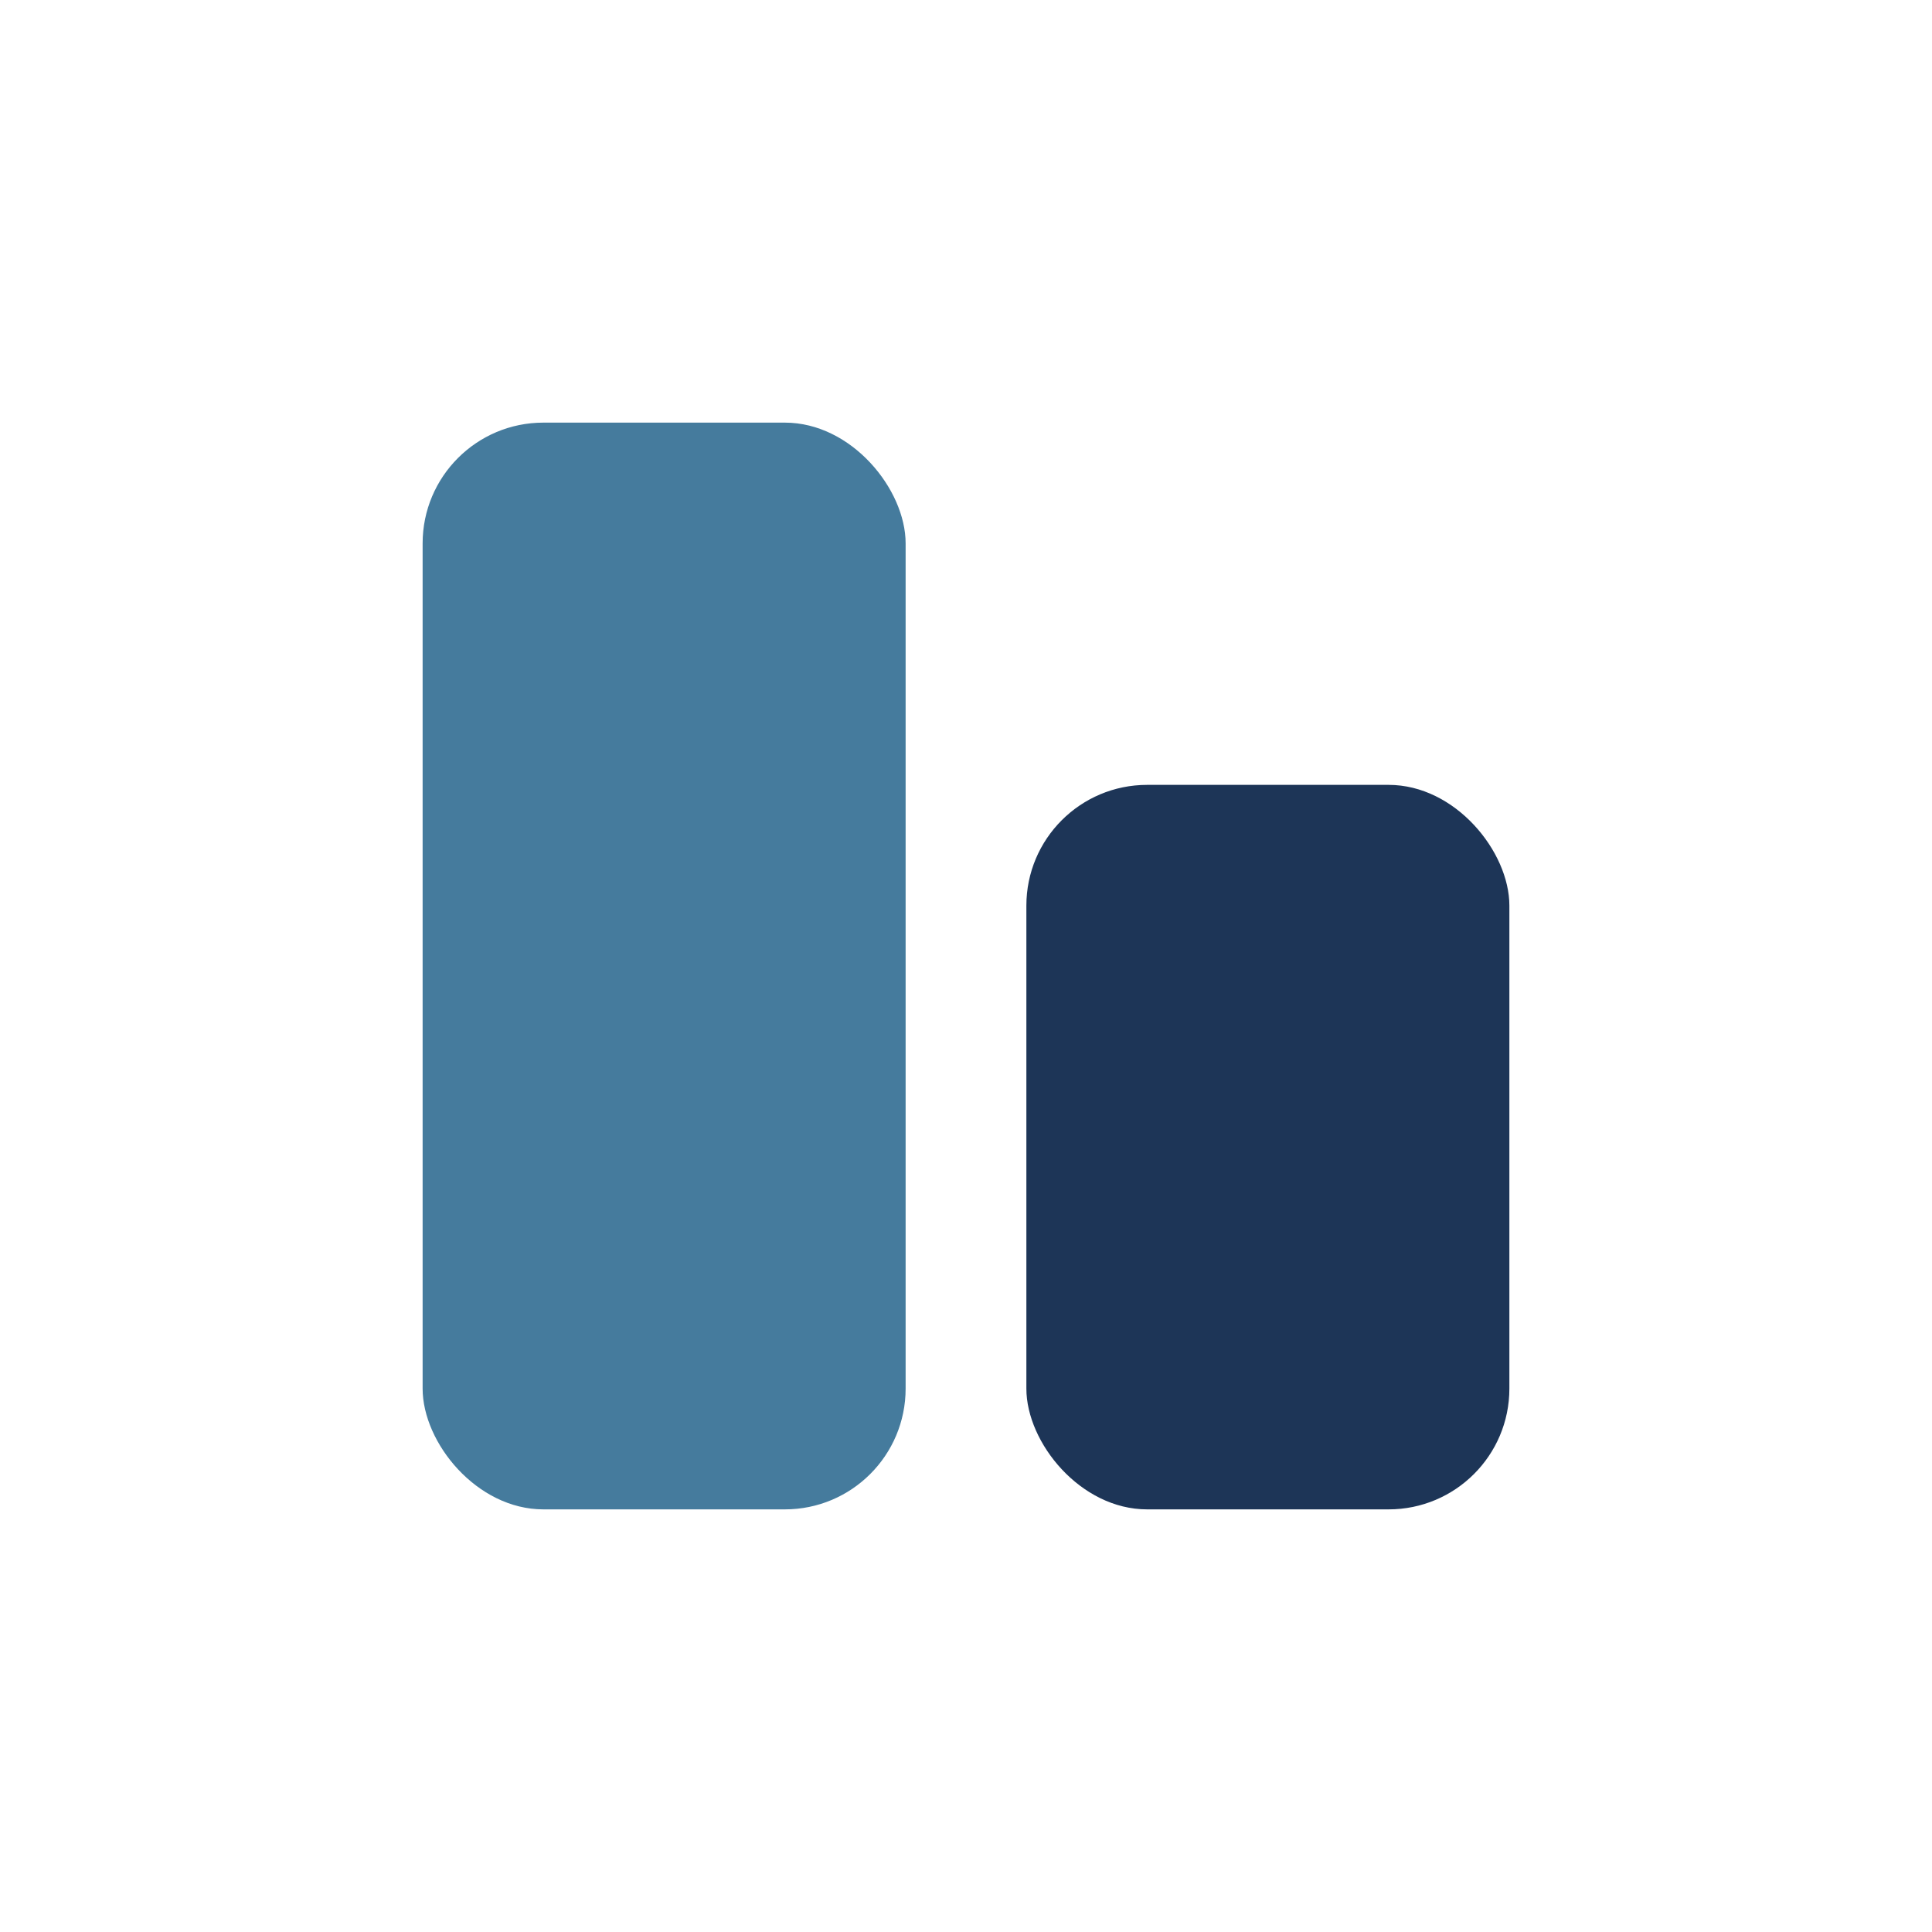
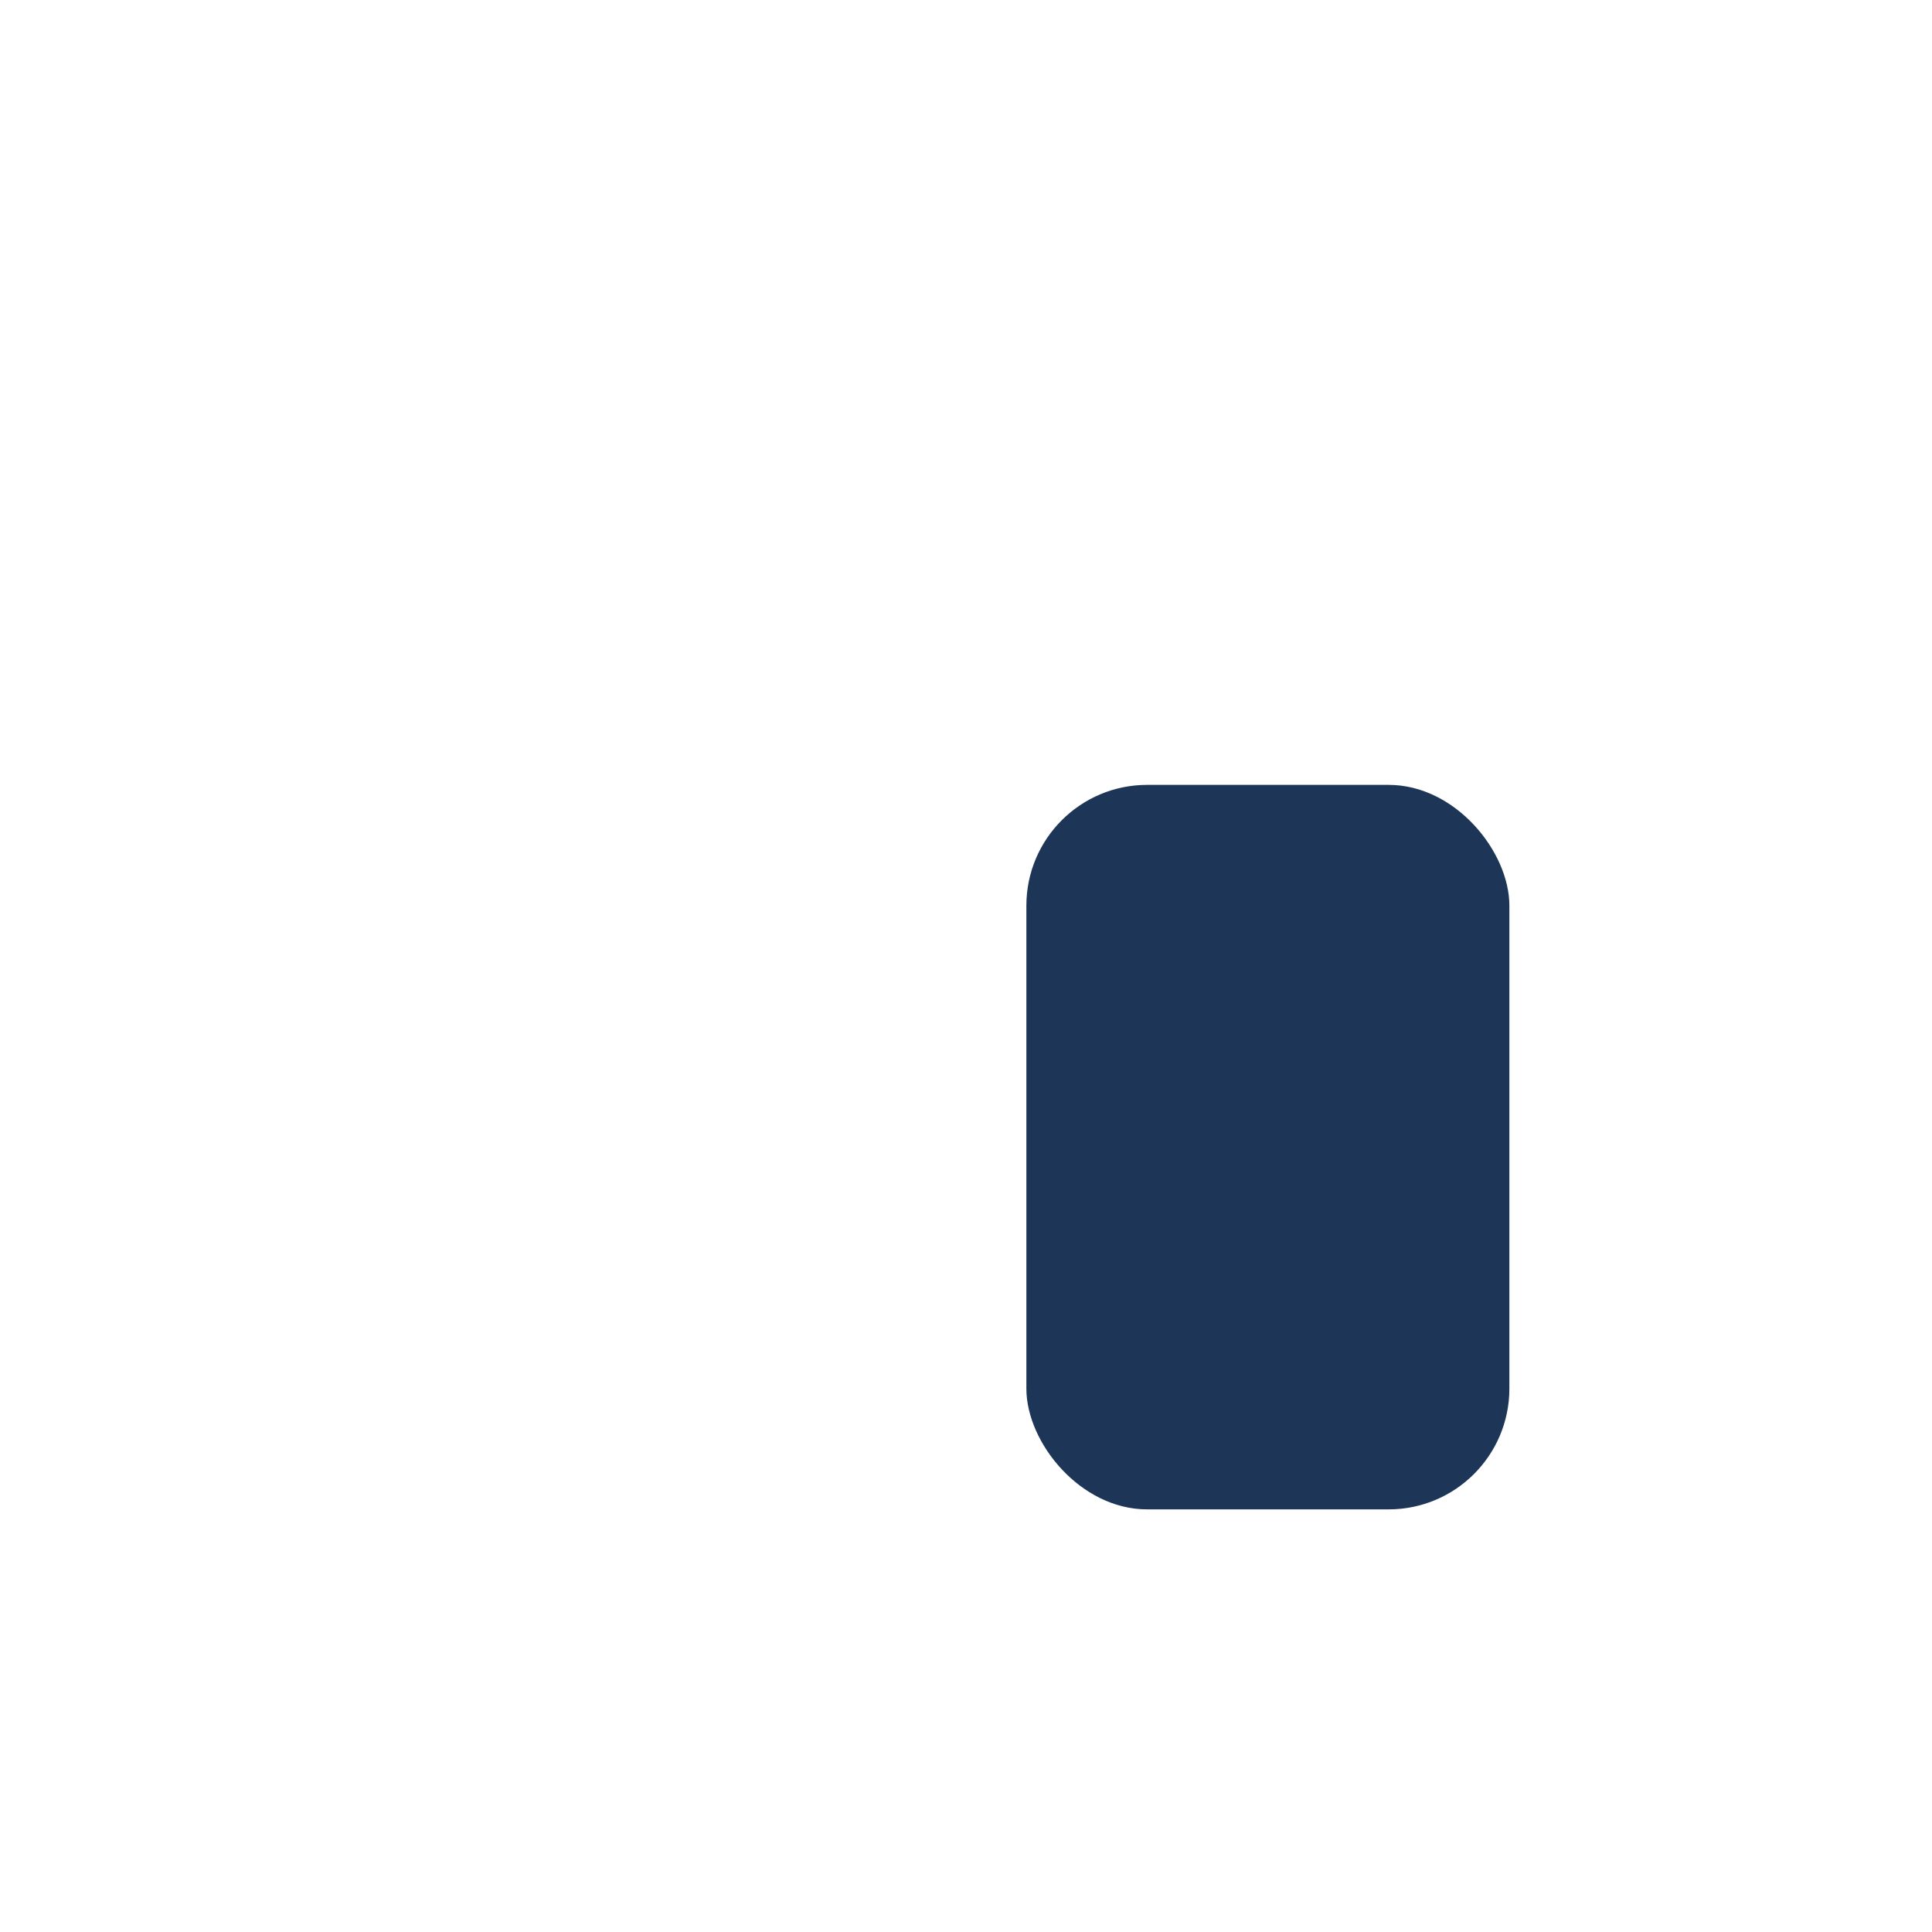
<svg xmlns="http://www.w3.org/2000/svg" width="32" height="32" viewBox="0 0 32 32">
-   <rect x="7" y="7" width="8" height="18" rx="2" fill="#457B9D" />
  <rect x="17" y="13" width="8" height="12" rx="2" fill="#1D3557" />
</svg>